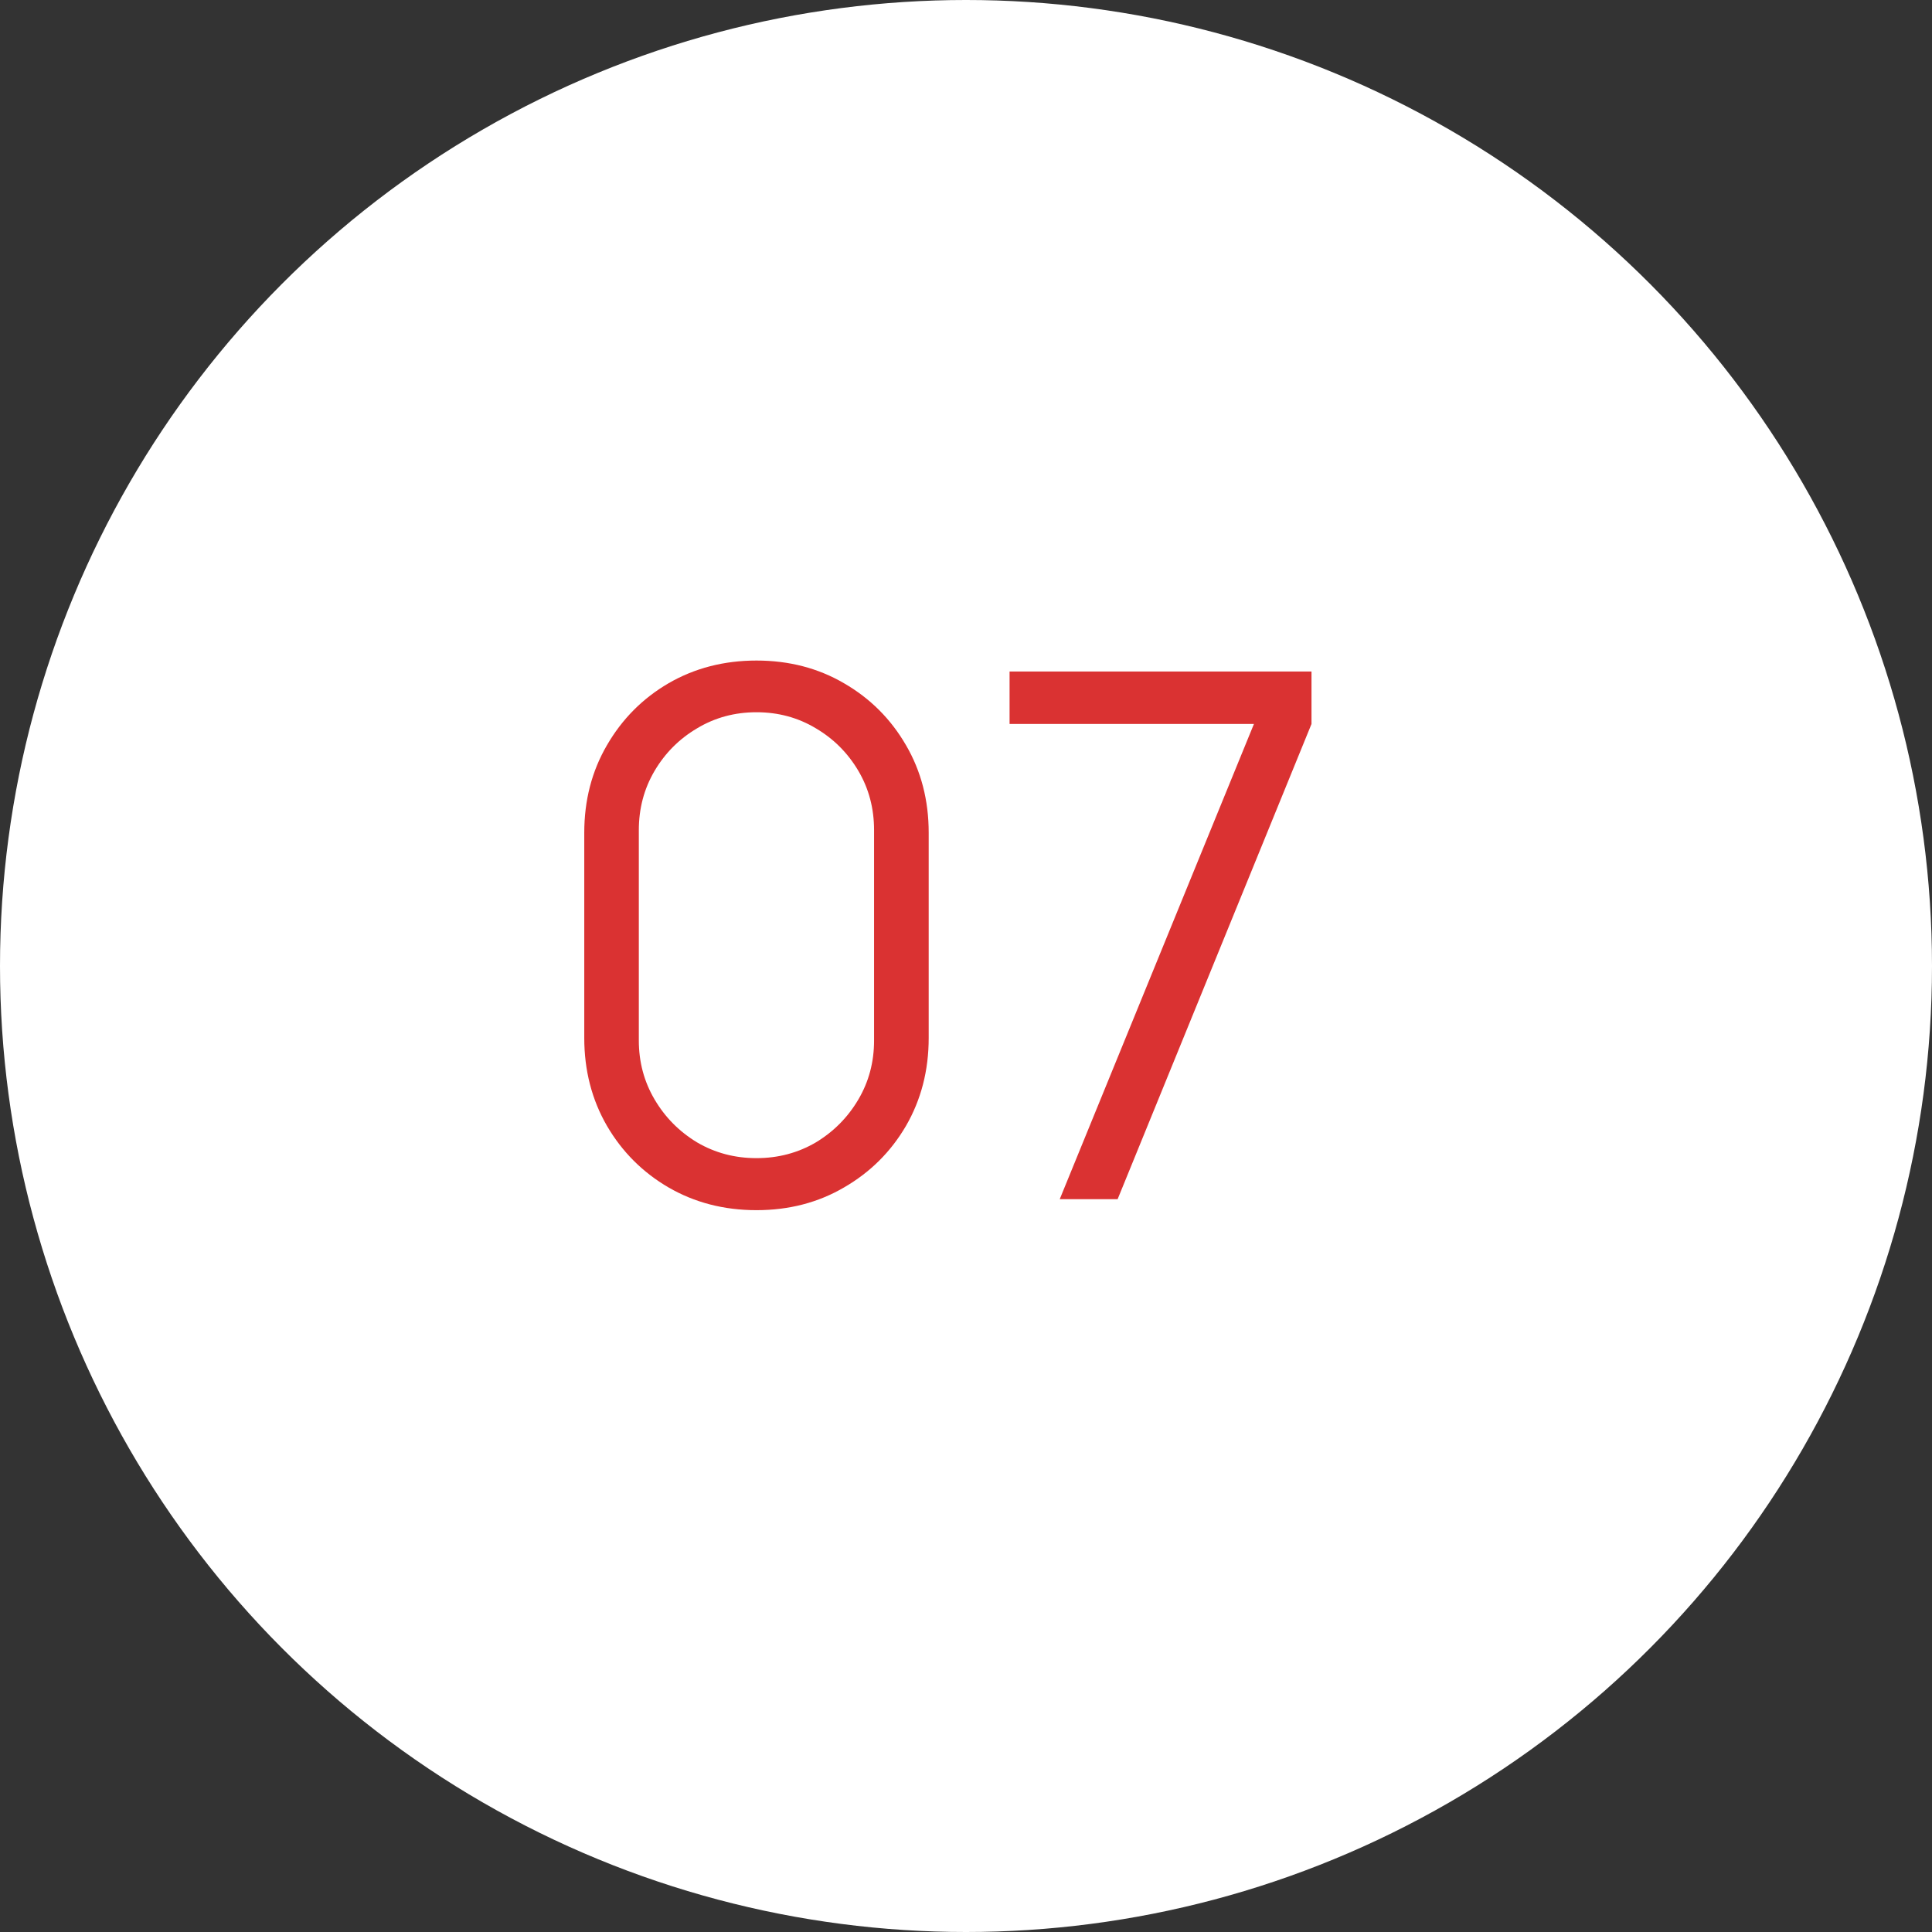
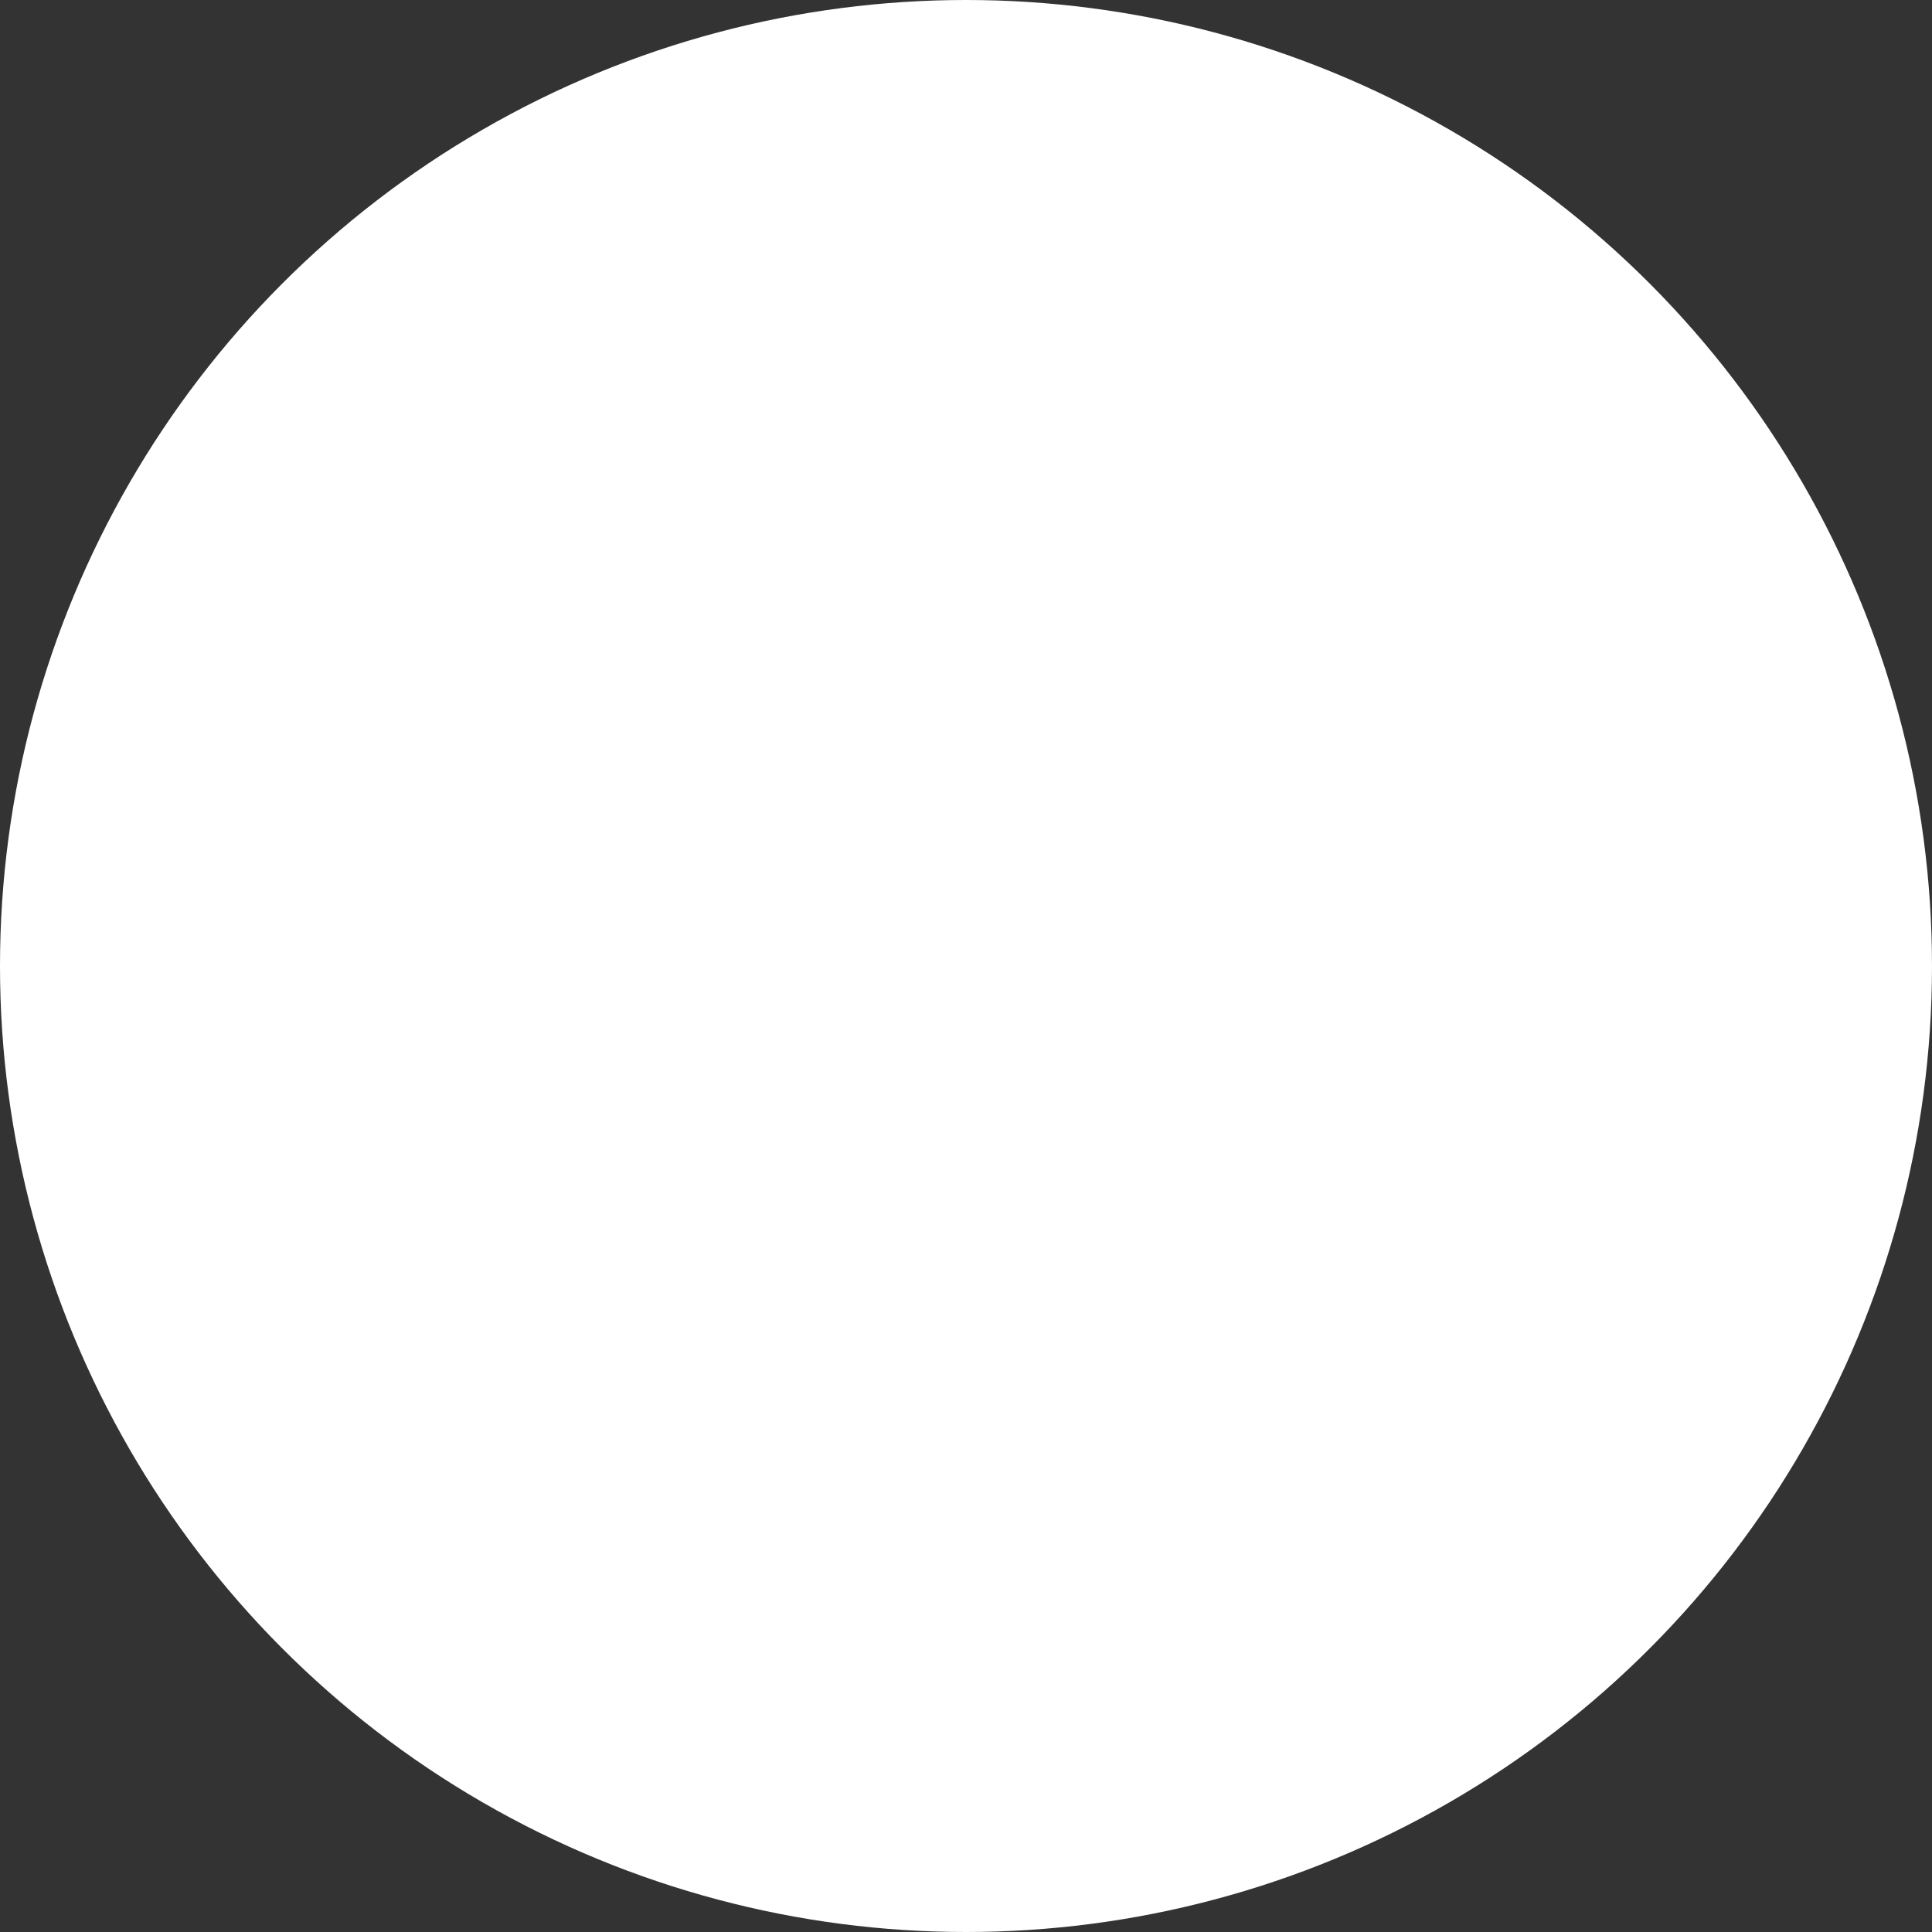
<svg xmlns="http://www.w3.org/2000/svg" width="29" height="29" viewBox="0 0 29 29" fill="none">
  <rect x="0" y="0" width="29" height="29" fill="#333333" stroke="none" />
  <circle cx="14.5" cy="14.5" r="14.5" fill="white" />
-   <path d="M11.355 18.165C10.867 18.165 10.427 18.051 10.035 17.824C9.646 17.597 9.338 17.289 9.111 16.9C8.884 16.508 8.77 16.068 8.77 15.58V12.5C8.77 12.012 8.884 11.574 9.111 11.185C9.338 10.793 9.646 10.483 10.035 10.256C10.427 10.029 10.867 9.915 11.355 9.915C11.843 9.915 12.281 10.029 12.669 10.256C13.062 10.483 13.372 10.793 13.599 11.185C13.826 11.574 13.94 12.012 13.94 12.5V15.58C13.94 16.068 13.826 16.508 13.599 16.9C13.372 17.289 13.062 17.597 12.669 17.824C12.281 18.051 11.843 18.165 11.355 18.165ZM11.355 17.384C11.681 17.384 11.978 17.305 12.246 17.148C12.514 16.986 12.726 16.772 12.884 16.504C13.042 16.236 13.12 15.941 13.12 15.618V12.461C13.12 12.135 13.042 11.838 12.884 11.57C12.726 11.303 12.514 11.09 12.246 10.932C11.978 10.771 11.681 10.691 11.355 10.691C11.029 10.691 10.732 10.771 10.464 10.932C10.196 11.09 9.984 11.303 9.826 11.57C9.668 11.838 9.589 12.135 9.589 12.461V15.618C9.589 15.941 9.668 16.236 9.826 16.504C9.984 16.772 10.196 16.986 10.464 17.148C10.732 17.305 11.029 17.384 11.355 17.384ZM15.907 18L18.822 10.867H15.154V10.08H19.686V10.867L16.776 18H15.907Z" fill="#DA3232" />
</svg>